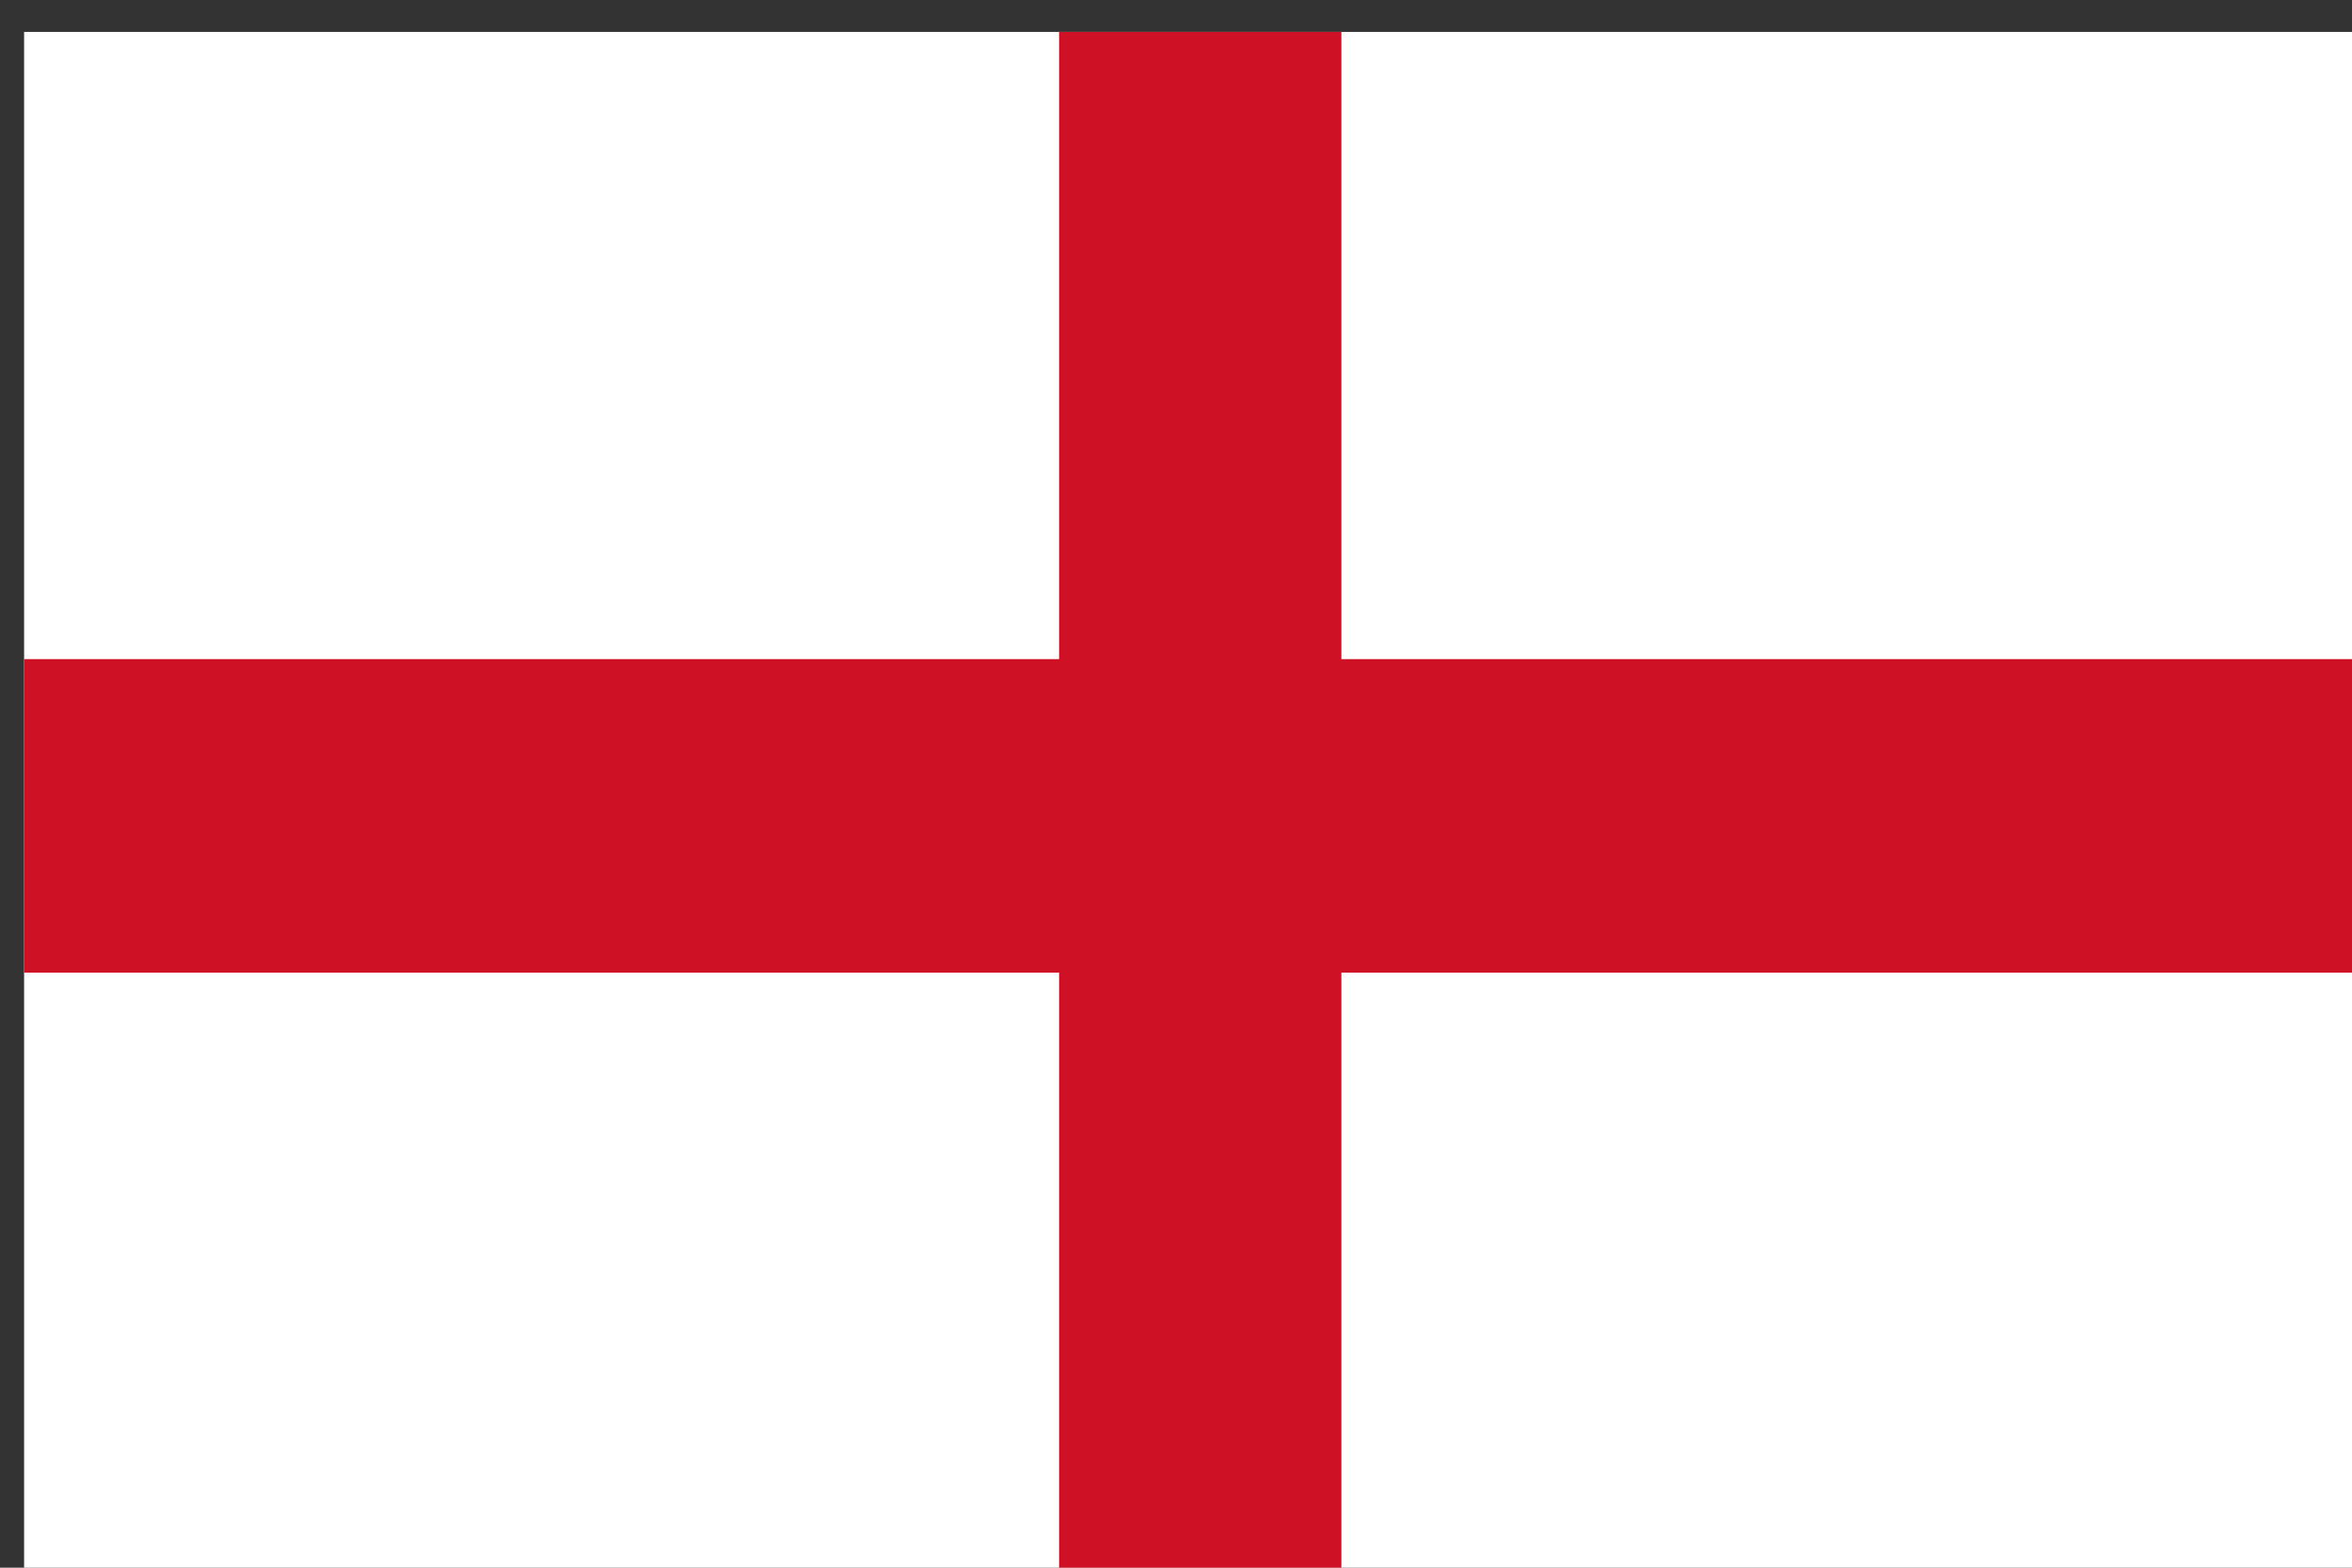
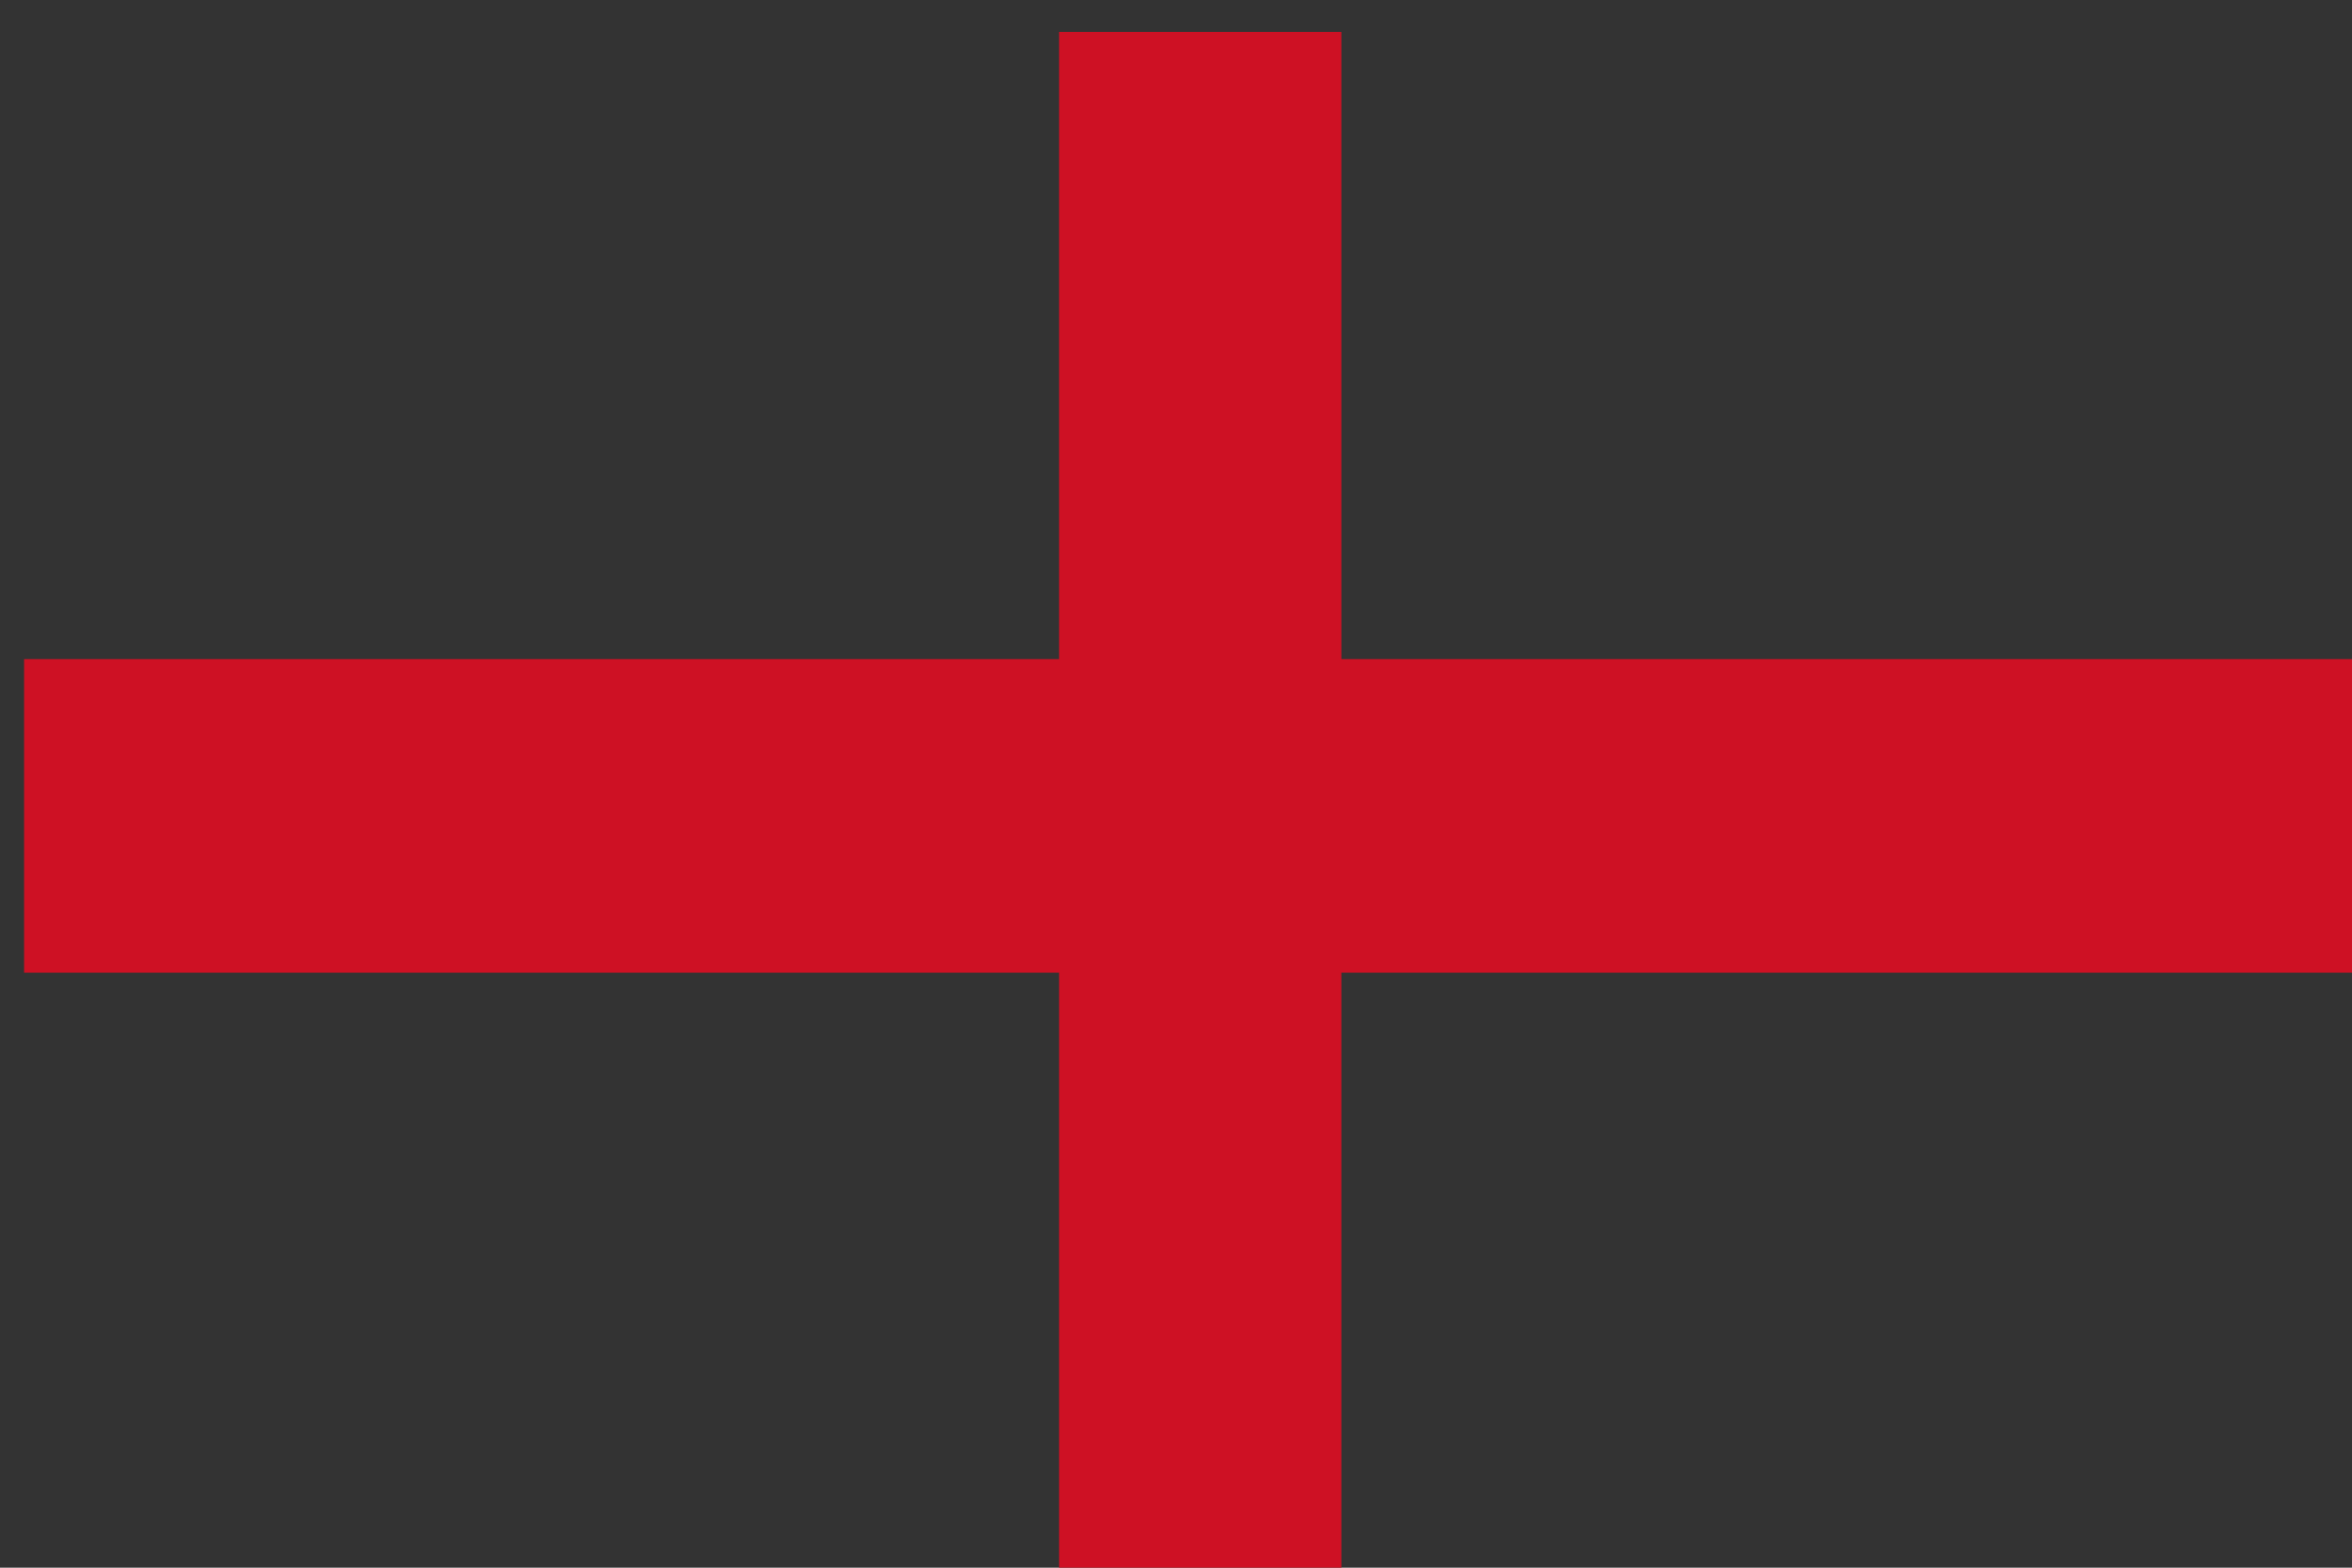
<svg xmlns="http://www.w3.org/2000/svg" version="1.1" id="Layer_1" x="0px" y="0px" width="100px" height="66.667px" viewBox="0 0 100 66.667" enable-background="new 0 0 100 66.667" xml:space="preserve">
  <rect x="0" y="0" width="100" height="66.667" fill="#333333" stroke="none" />
  <g transform="matrix(1.129,0,0,1.129,-10426.223,-13811.098)">
-     <rect x="9235.826" y="12234.239" fill="#FFFFFF" width="88.583" height="59.056" />
    <path fill="#CE1124" d="M9274.803,12293.295h10.63v-59.056h-10.63V12293.295z M9324.409,12269.673v-11.811h-88.583v11.811H9324.409   z" />
  </g>
</svg>